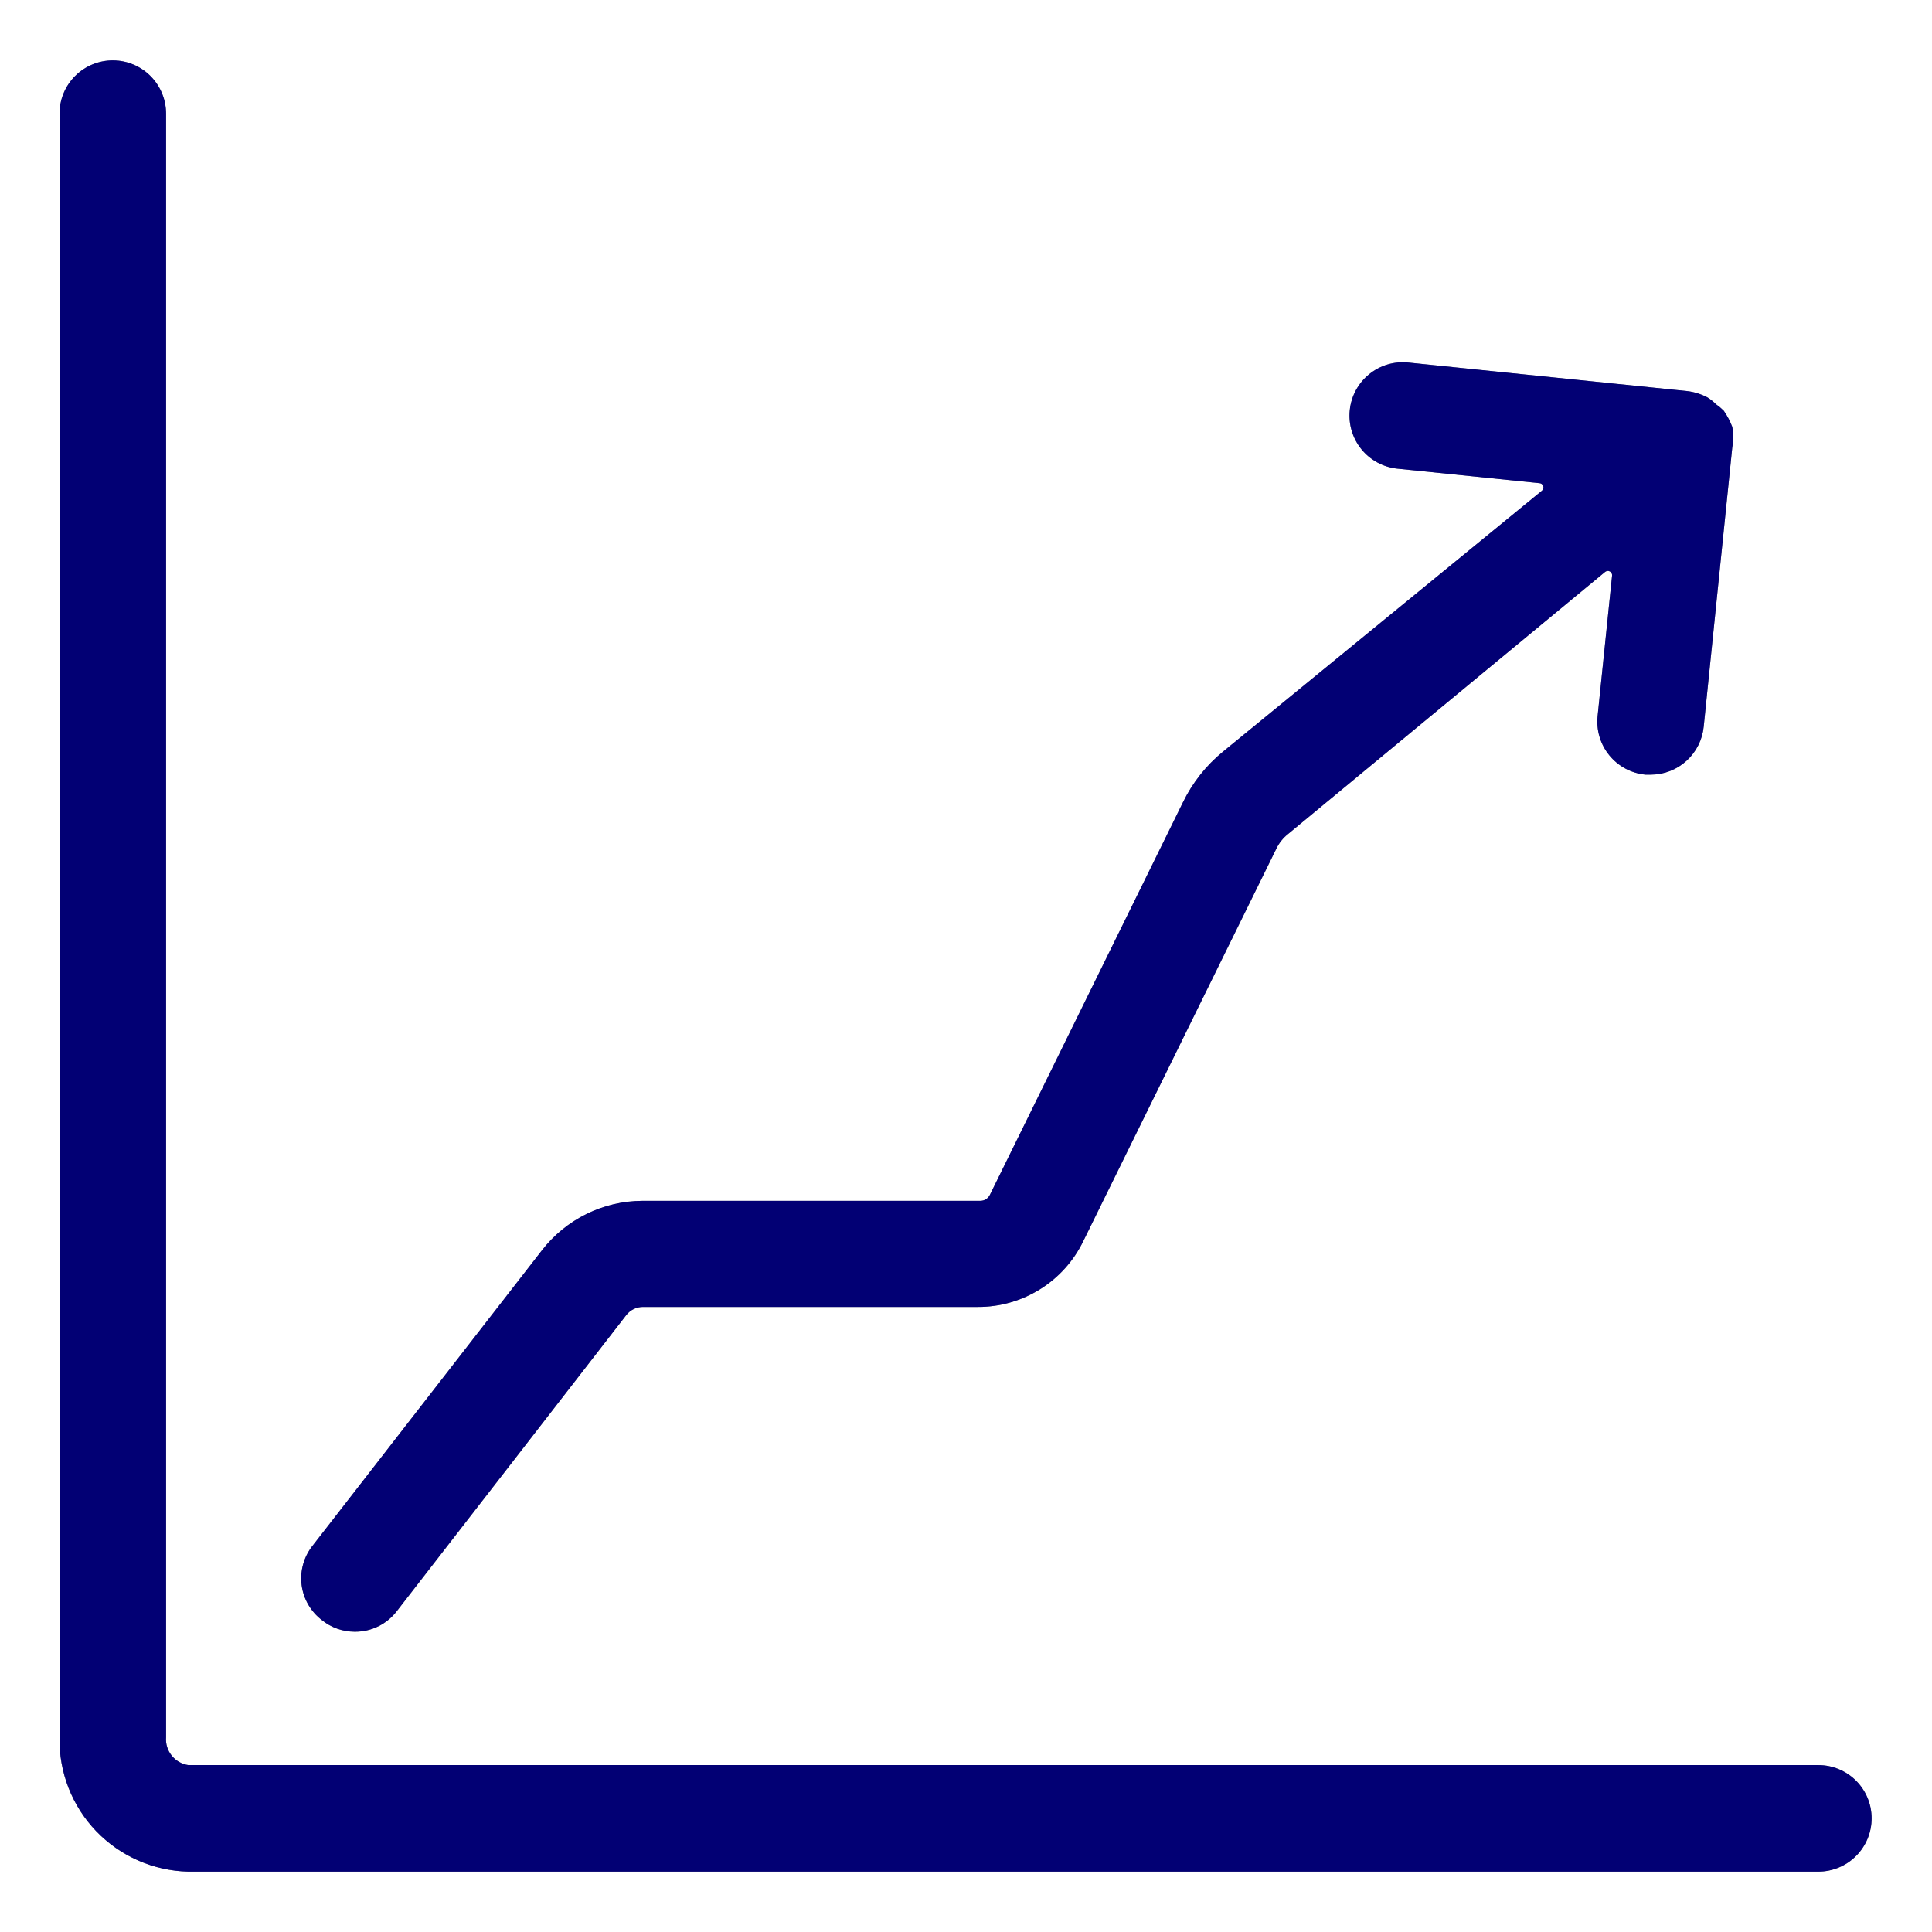
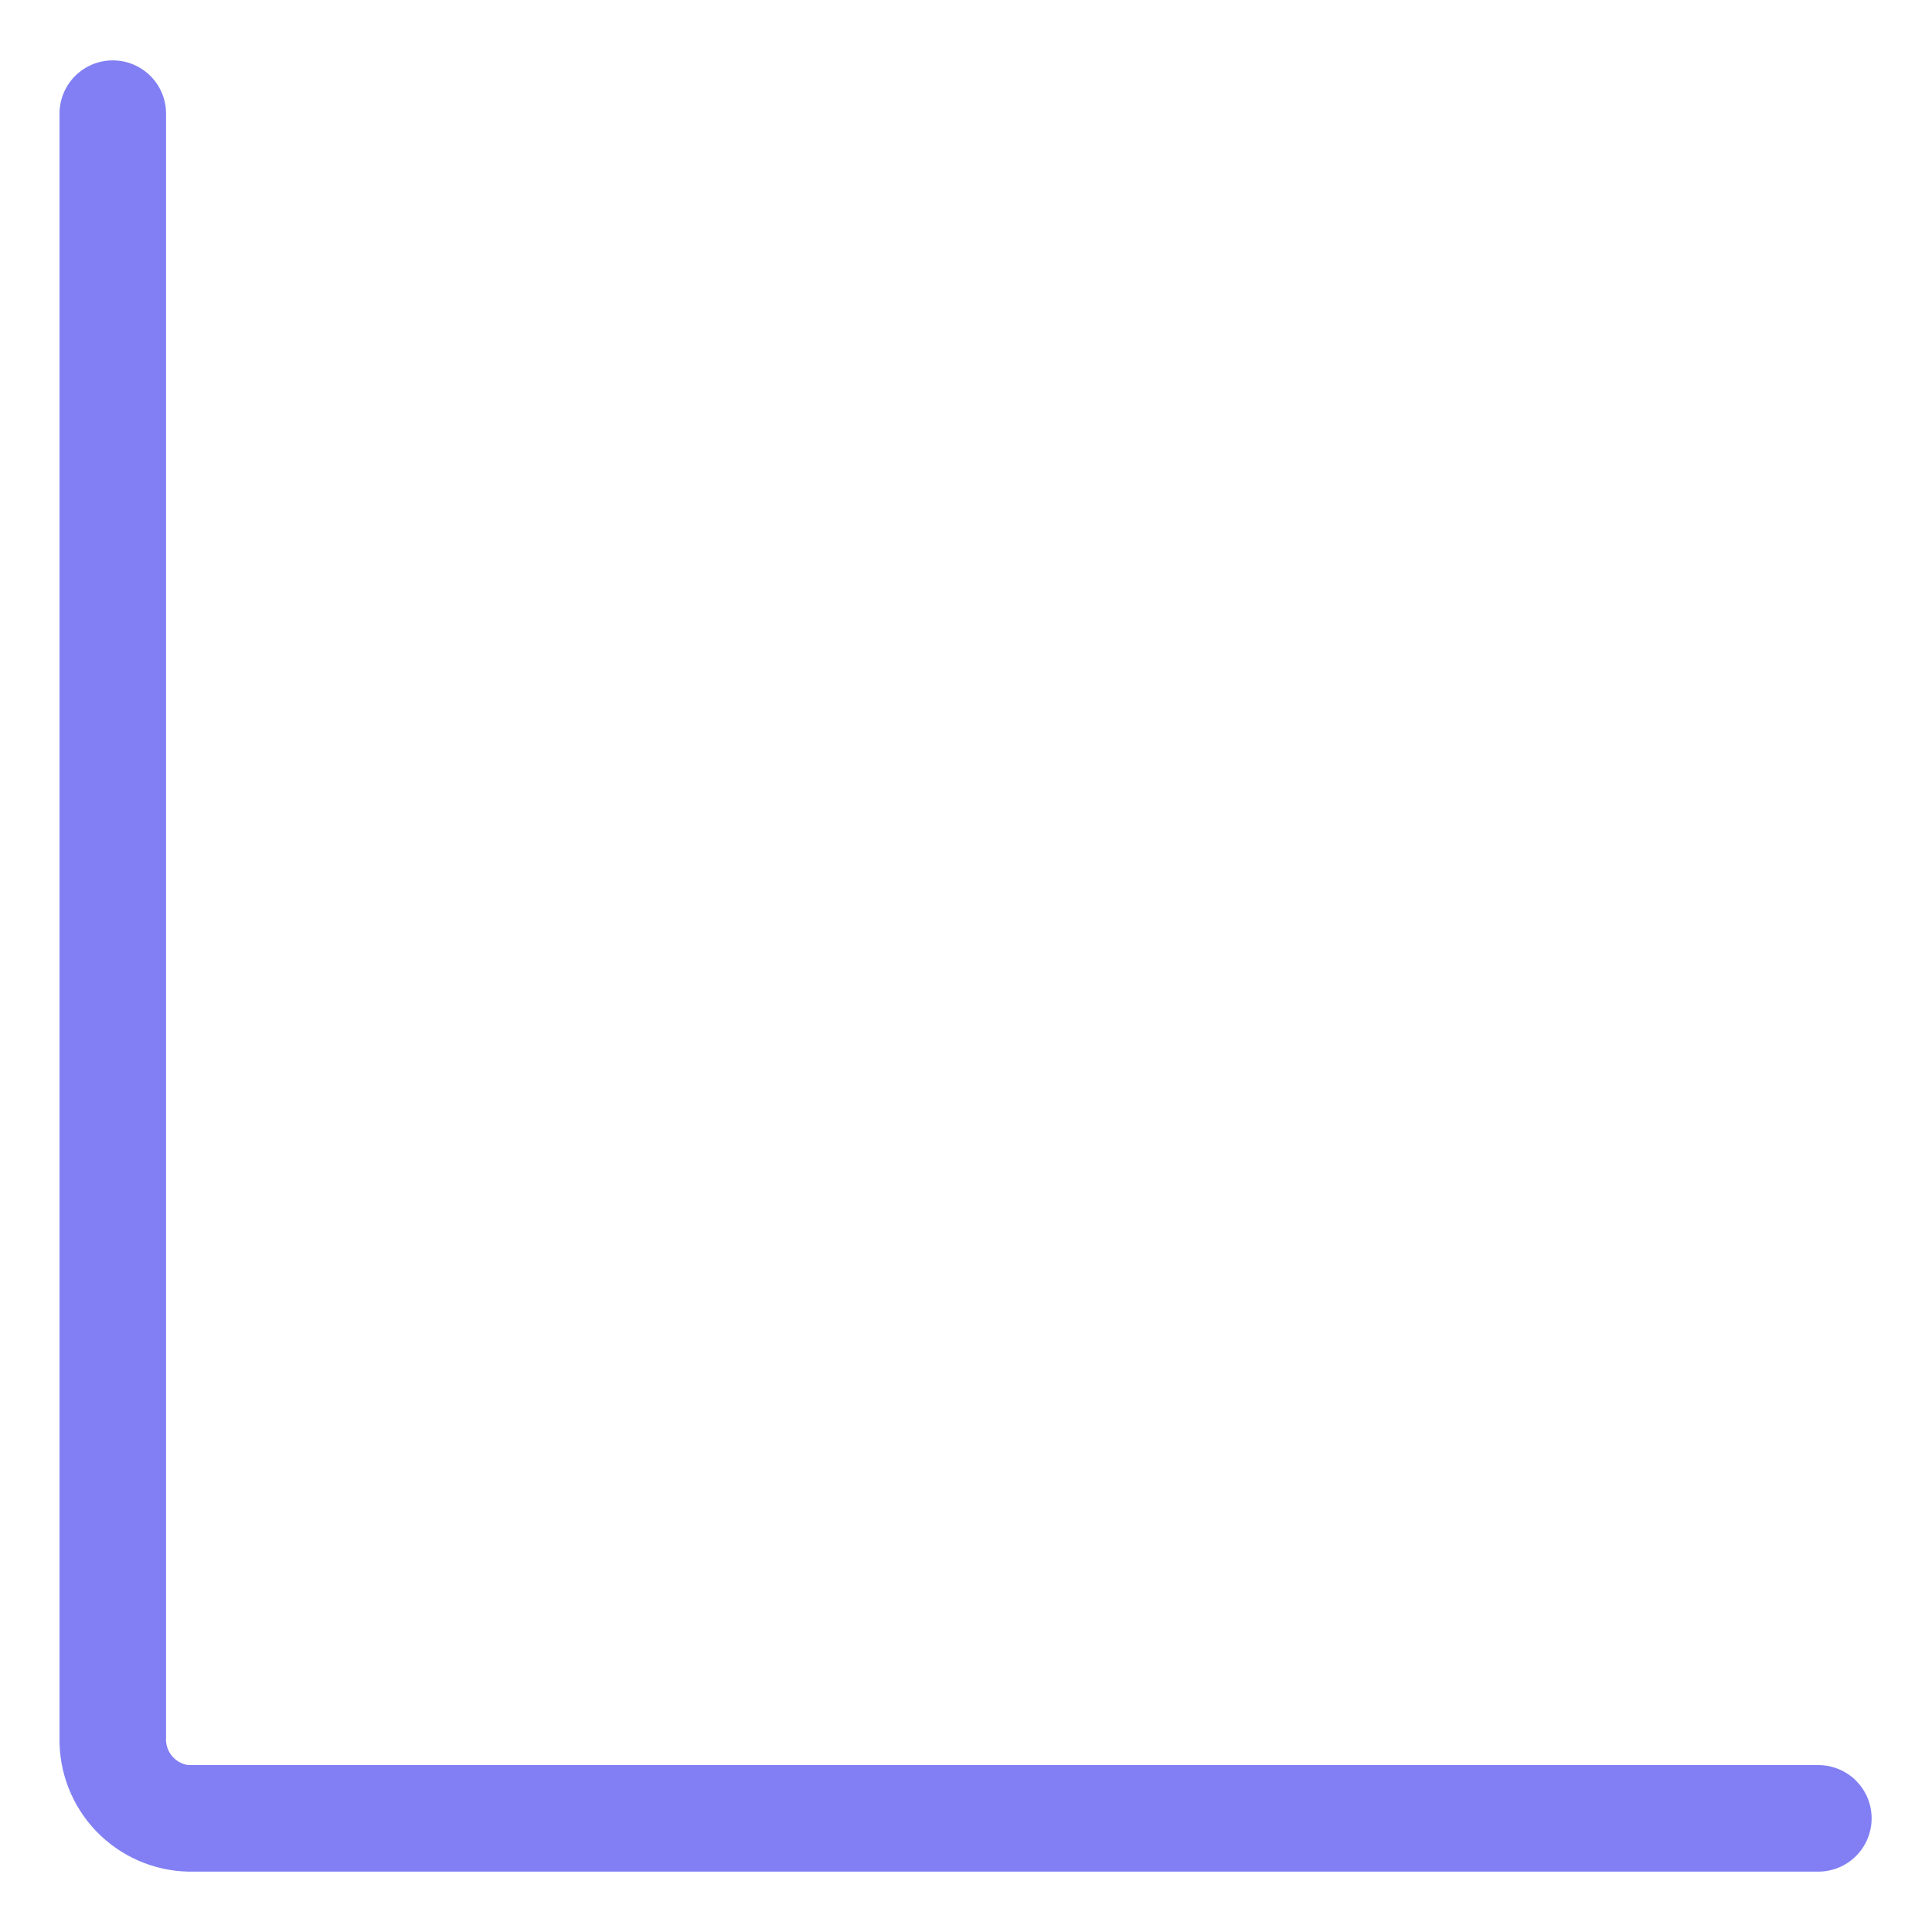
<svg xmlns="http://www.w3.org/2000/svg" width="64" height="64" viewBox="0 0 64 64" fill="none">
-   <path d="M60.235 58.471H6.235C6.019 58.439 5.823 58.327 5.687 58.156C5.551 57.986 5.484 57.77 5.501 57.553V3.765C5.501 3.297 5.315 2.848 4.984 2.517C4.653 2.186 4.204 2 3.736 2C3.268 2 2.819 2.186 2.488 2.517C2.157 2.848 1.972 3.297 1.972 3.765V57.553C1.949 58.708 2.385 59.824 3.184 60.658C3.983 61.491 5.081 61.974 6.235 62H60.235C60.703 62 61.152 61.814 61.483 61.483C61.814 61.152 62 60.703 62 60.235C62 59.767 61.814 59.318 61.483 58.987C61.152 58.657 60.703 58.471 60.235 58.471Z" fill="black" />
  <path d="M60.235 58.471H6.235C6.019 58.439 5.823 58.327 5.687 58.156C5.551 57.986 5.484 57.77 5.501 57.553V3.765C5.501 3.297 5.315 2.848 4.984 2.517C4.653 2.186 4.204 2 3.736 2C3.268 2 2.819 2.186 2.488 2.517C2.157 2.848 1.972 3.297 1.972 3.765V57.553C1.949 58.708 2.385 59.824 3.184 60.658C3.983 61.491 5.081 61.974 6.235 62H60.235C60.703 62 61.152 61.814 61.483 61.483C61.814 61.152 62 60.703 62 60.235C62 59.767 61.814 59.318 61.483 58.987C61.152 58.657 60.703 58.471 60.235 58.471Z" fill="#0500E8" fill-opacity="0.5" />
-   <path d="M11.741 54.052C12.014 54.056 12.285 53.995 12.53 53.875C12.775 53.755 12.989 53.578 13.153 53.36L20.748 43.562C20.813 43.478 20.897 43.411 20.992 43.364C21.088 43.318 21.193 43.294 21.299 43.294H32.381C33.11 43.299 33.826 43.097 34.446 42.712C35.065 42.328 35.563 41.776 35.882 41.12L42.278 28.118C42.37 27.925 42.505 27.756 42.673 27.624L53.176 18.941C53.198 18.925 53.225 18.915 53.252 18.913C53.28 18.911 53.307 18.917 53.331 18.931C53.355 18.944 53.375 18.964 53.387 18.989C53.4 19.013 53.405 19.041 53.402 19.068L52.922 23.727C52.899 23.958 52.921 24.191 52.988 24.413C53.055 24.636 53.165 24.843 53.312 25.022C53.459 25.202 53.64 25.351 53.844 25.46C54.049 25.57 54.273 25.638 54.504 25.661H54.687C55.125 25.66 55.546 25.496 55.87 25.201C56.193 24.906 56.396 24.502 56.438 24.066L57.384 14.819C57.426 14.595 57.426 14.365 57.384 14.141C57.312 13.951 57.217 13.771 57.101 13.605C57.023 13.527 56.938 13.456 56.847 13.393C56.762 13.307 56.667 13.231 56.565 13.167C56.354 13.055 56.124 12.983 55.887 12.955L46.654 12.01C46.188 11.961 45.722 12.099 45.358 12.395C44.993 12.69 44.762 13.117 44.713 13.584C44.664 14.05 44.803 14.516 45.098 14.88C45.393 15.244 45.821 15.476 46.287 15.525L50.988 16.005C51.018 16.005 51.047 16.014 51.071 16.032C51.095 16.049 51.113 16.073 51.122 16.101C51.132 16.13 51.132 16.16 51.123 16.188C51.114 16.216 51.097 16.241 51.073 16.259L40.513 24.899C39.954 25.356 39.501 25.929 39.186 26.579L32.791 39.581C32.761 39.642 32.715 39.693 32.657 39.728C32.6 39.763 32.533 39.78 32.466 39.779H21.285C20.642 39.781 20.007 39.929 19.43 40.213C18.853 40.497 18.348 40.909 17.953 41.417L10.358 51.2C10.213 51.382 10.106 51.59 10.043 51.813C9.98 52.037 9.962 52.271 9.991 52.501C10.02 52.731 10.095 52.954 10.211 53.154C10.328 53.355 10.483 53.531 10.668 53.671C10.972 53.916 11.351 54.05 11.741 54.052Z" fill="black" />
-   <path d="M11.741 54.052C12.014 54.056 12.285 53.995 12.53 53.875C12.775 53.755 12.989 53.578 13.153 53.36L20.748 43.562C20.813 43.478 20.897 43.411 20.992 43.364C21.088 43.318 21.193 43.294 21.299 43.294H32.381C33.11 43.299 33.826 43.097 34.446 42.712C35.065 42.328 35.563 41.776 35.882 41.12L42.278 28.118C42.37 27.925 42.505 27.756 42.673 27.624L53.176 18.941C53.198 18.925 53.225 18.915 53.252 18.913C53.28 18.911 53.307 18.917 53.331 18.931C53.355 18.944 53.375 18.964 53.387 18.989C53.4 19.013 53.405 19.041 53.402 19.068L52.922 23.727C52.899 23.958 52.921 24.191 52.988 24.413C53.055 24.636 53.165 24.843 53.312 25.022C53.459 25.202 53.64 25.351 53.844 25.46C54.049 25.57 54.273 25.638 54.504 25.661H54.687C55.125 25.66 55.546 25.496 55.87 25.201C56.193 24.906 56.396 24.502 56.438 24.066L57.384 14.819C57.426 14.595 57.426 14.365 57.384 14.141C57.312 13.951 57.217 13.771 57.101 13.605C57.023 13.527 56.938 13.456 56.847 13.393C56.762 13.307 56.667 13.231 56.565 13.167C56.354 13.055 56.124 12.983 55.887 12.955L46.654 12.01C46.188 11.961 45.722 12.099 45.358 12.395C44.993 12.69 44.762 13.117 44.713 13.584C44.664 14.05 44.803 14.516 45.098 14.88C45.393 15.244 45.821 15.476 46.287 15.525L50.988 16.005C51.018 16.005 51.047 16.014 51.071 16.032C51.095 16.049 51.113 16.073 51.122 16.101C51.132 16.13 51.132 16.16 51.123 16.188C51.114 16.216 51.097 16.241 51.073 16.259L40.513 24.899C39.954 25.356 39.501 25.929 39.186 26.579L32.791 39.581C32.761 39.642 32.715 39.693 32.657 39.728C32.6 39.763 32.533 39.78 32.466 39.779H21.285C20.642 39.781 20.007 39.929 19.43 40.213C18.853 40.497 18.348 40.909 17.953 41.417L10.358 51.2C10.213 51.382 10.106 51.59 10.043 51.813C9.98 52.037 9.962 52.271 9.991 52.501C10.02 52.731 10.095 52.954 10.211 53.154C10.328 53.355 10.483 53.531 10.668 53.671C10.972 53.916 11.351 54.05 11.741 54.052Z" fill="#0500E8" fill-opacity="0.5" />
</svg>